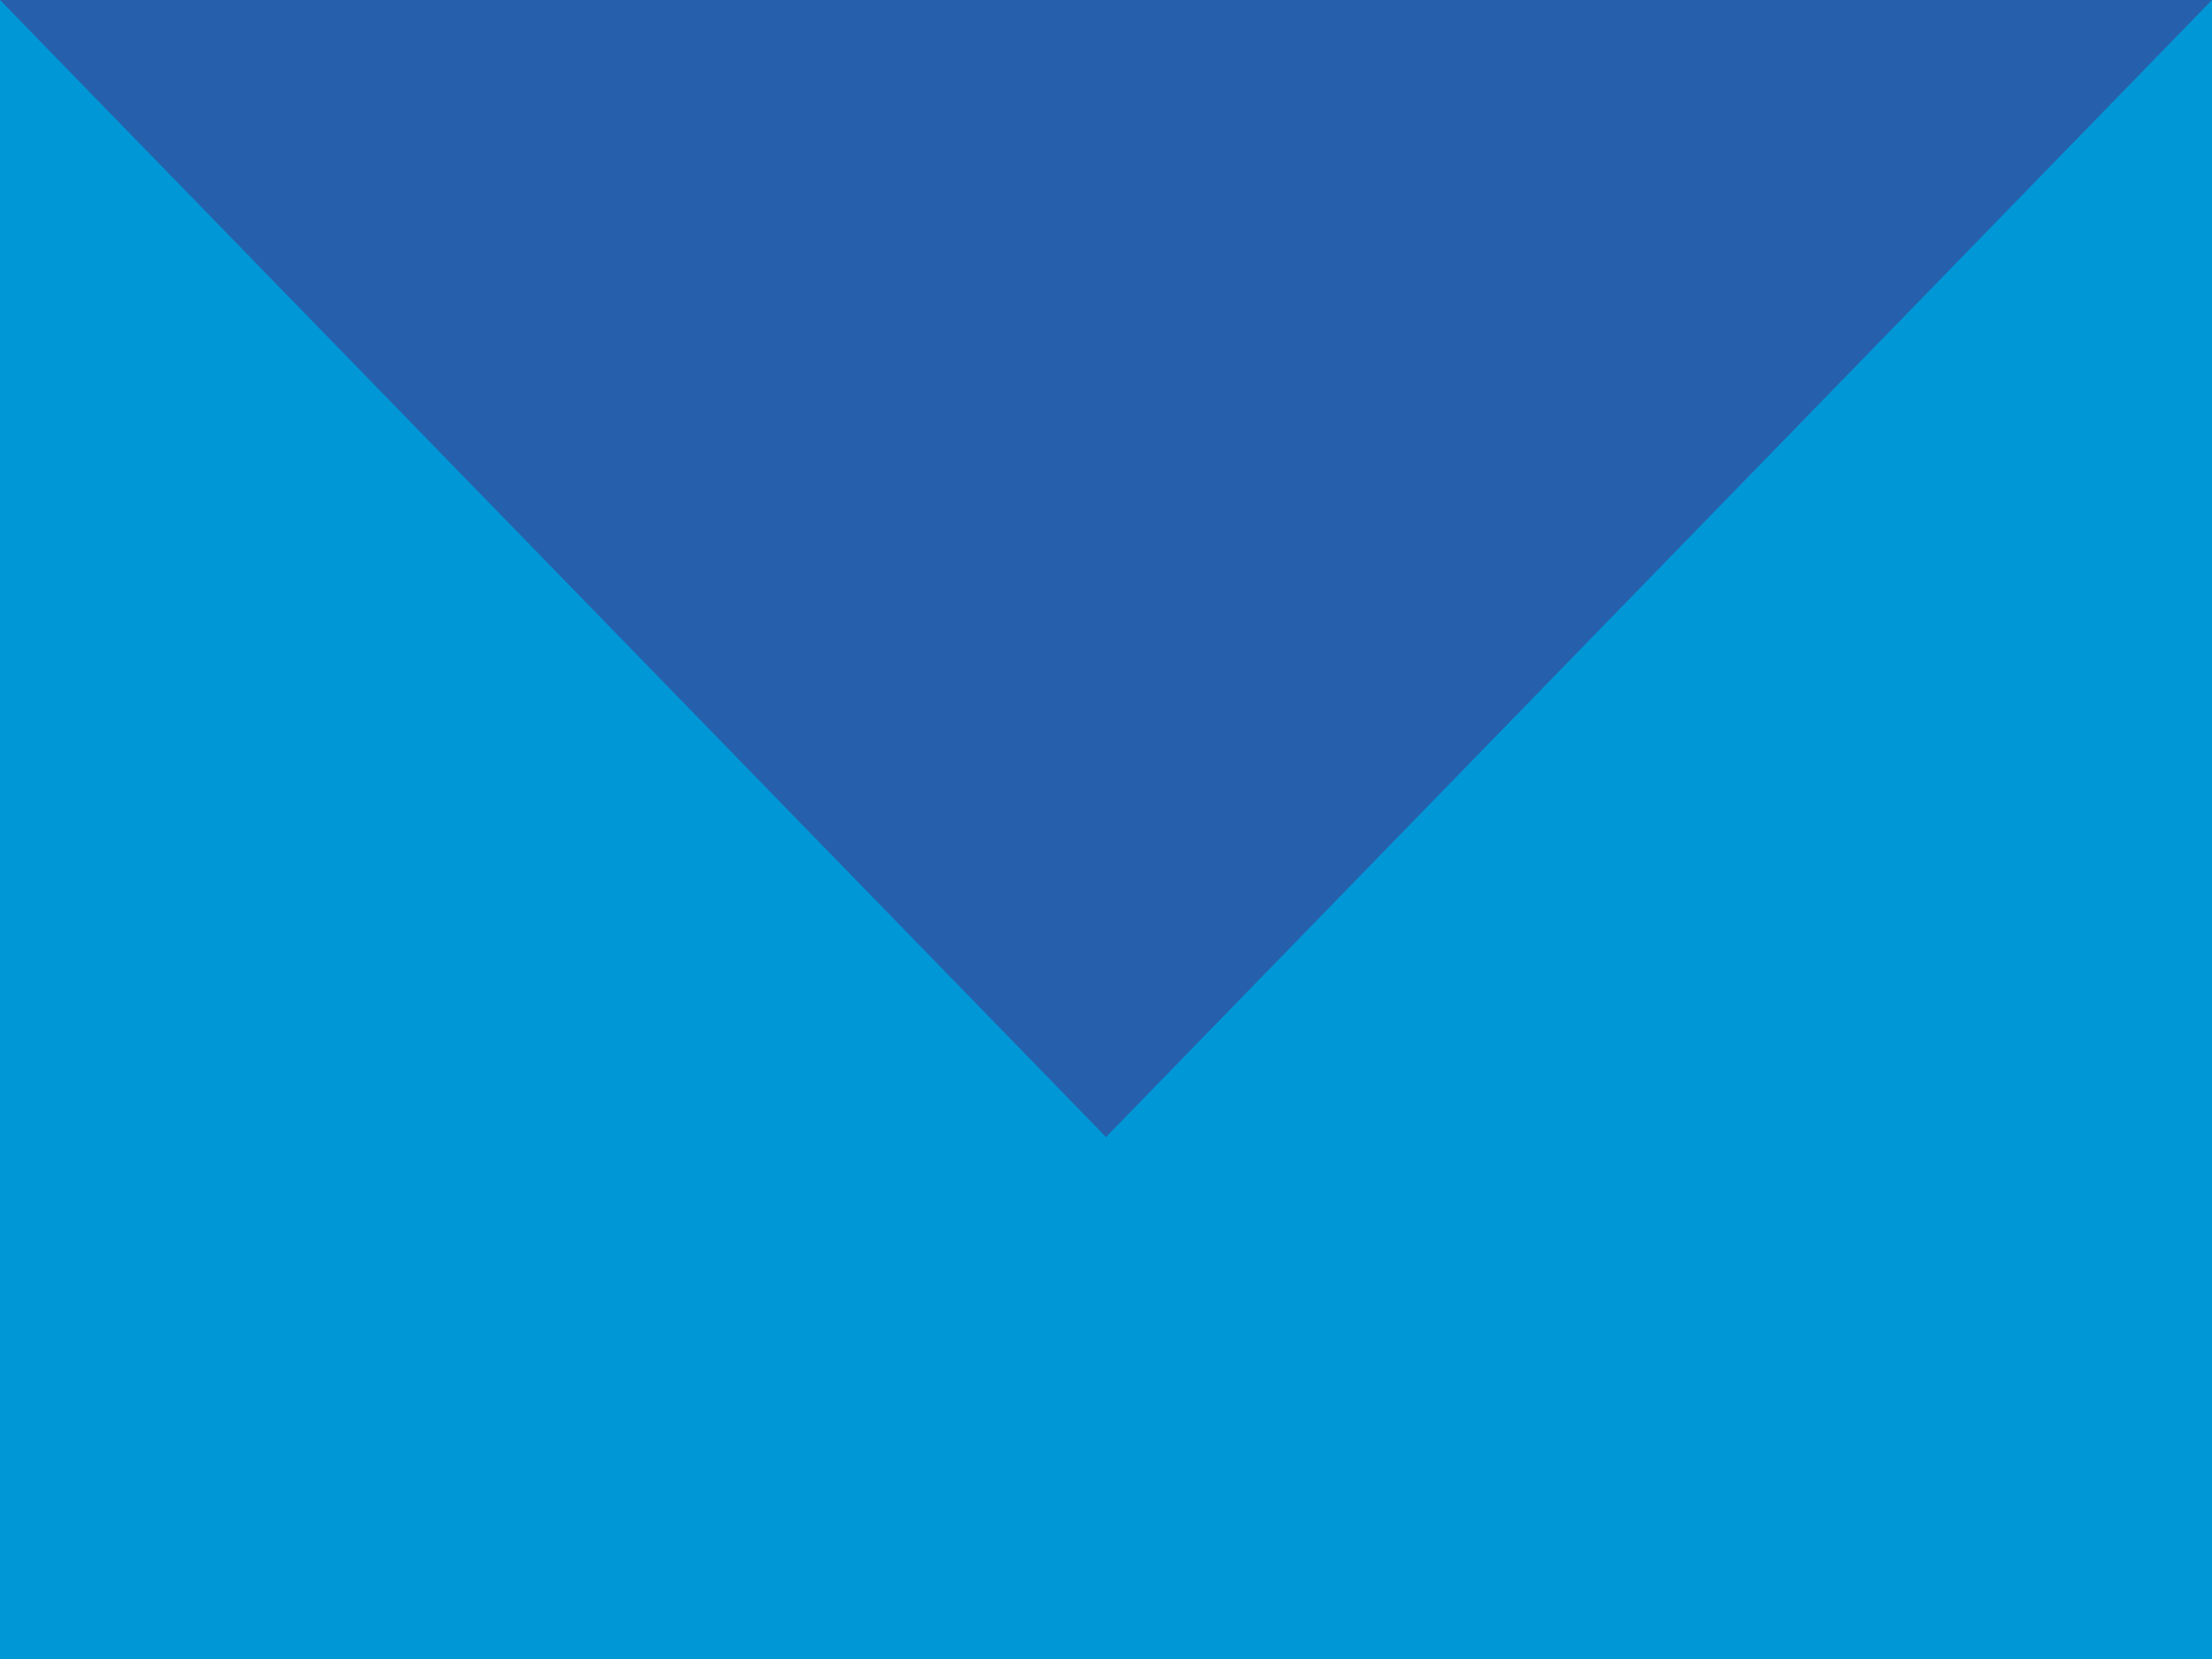
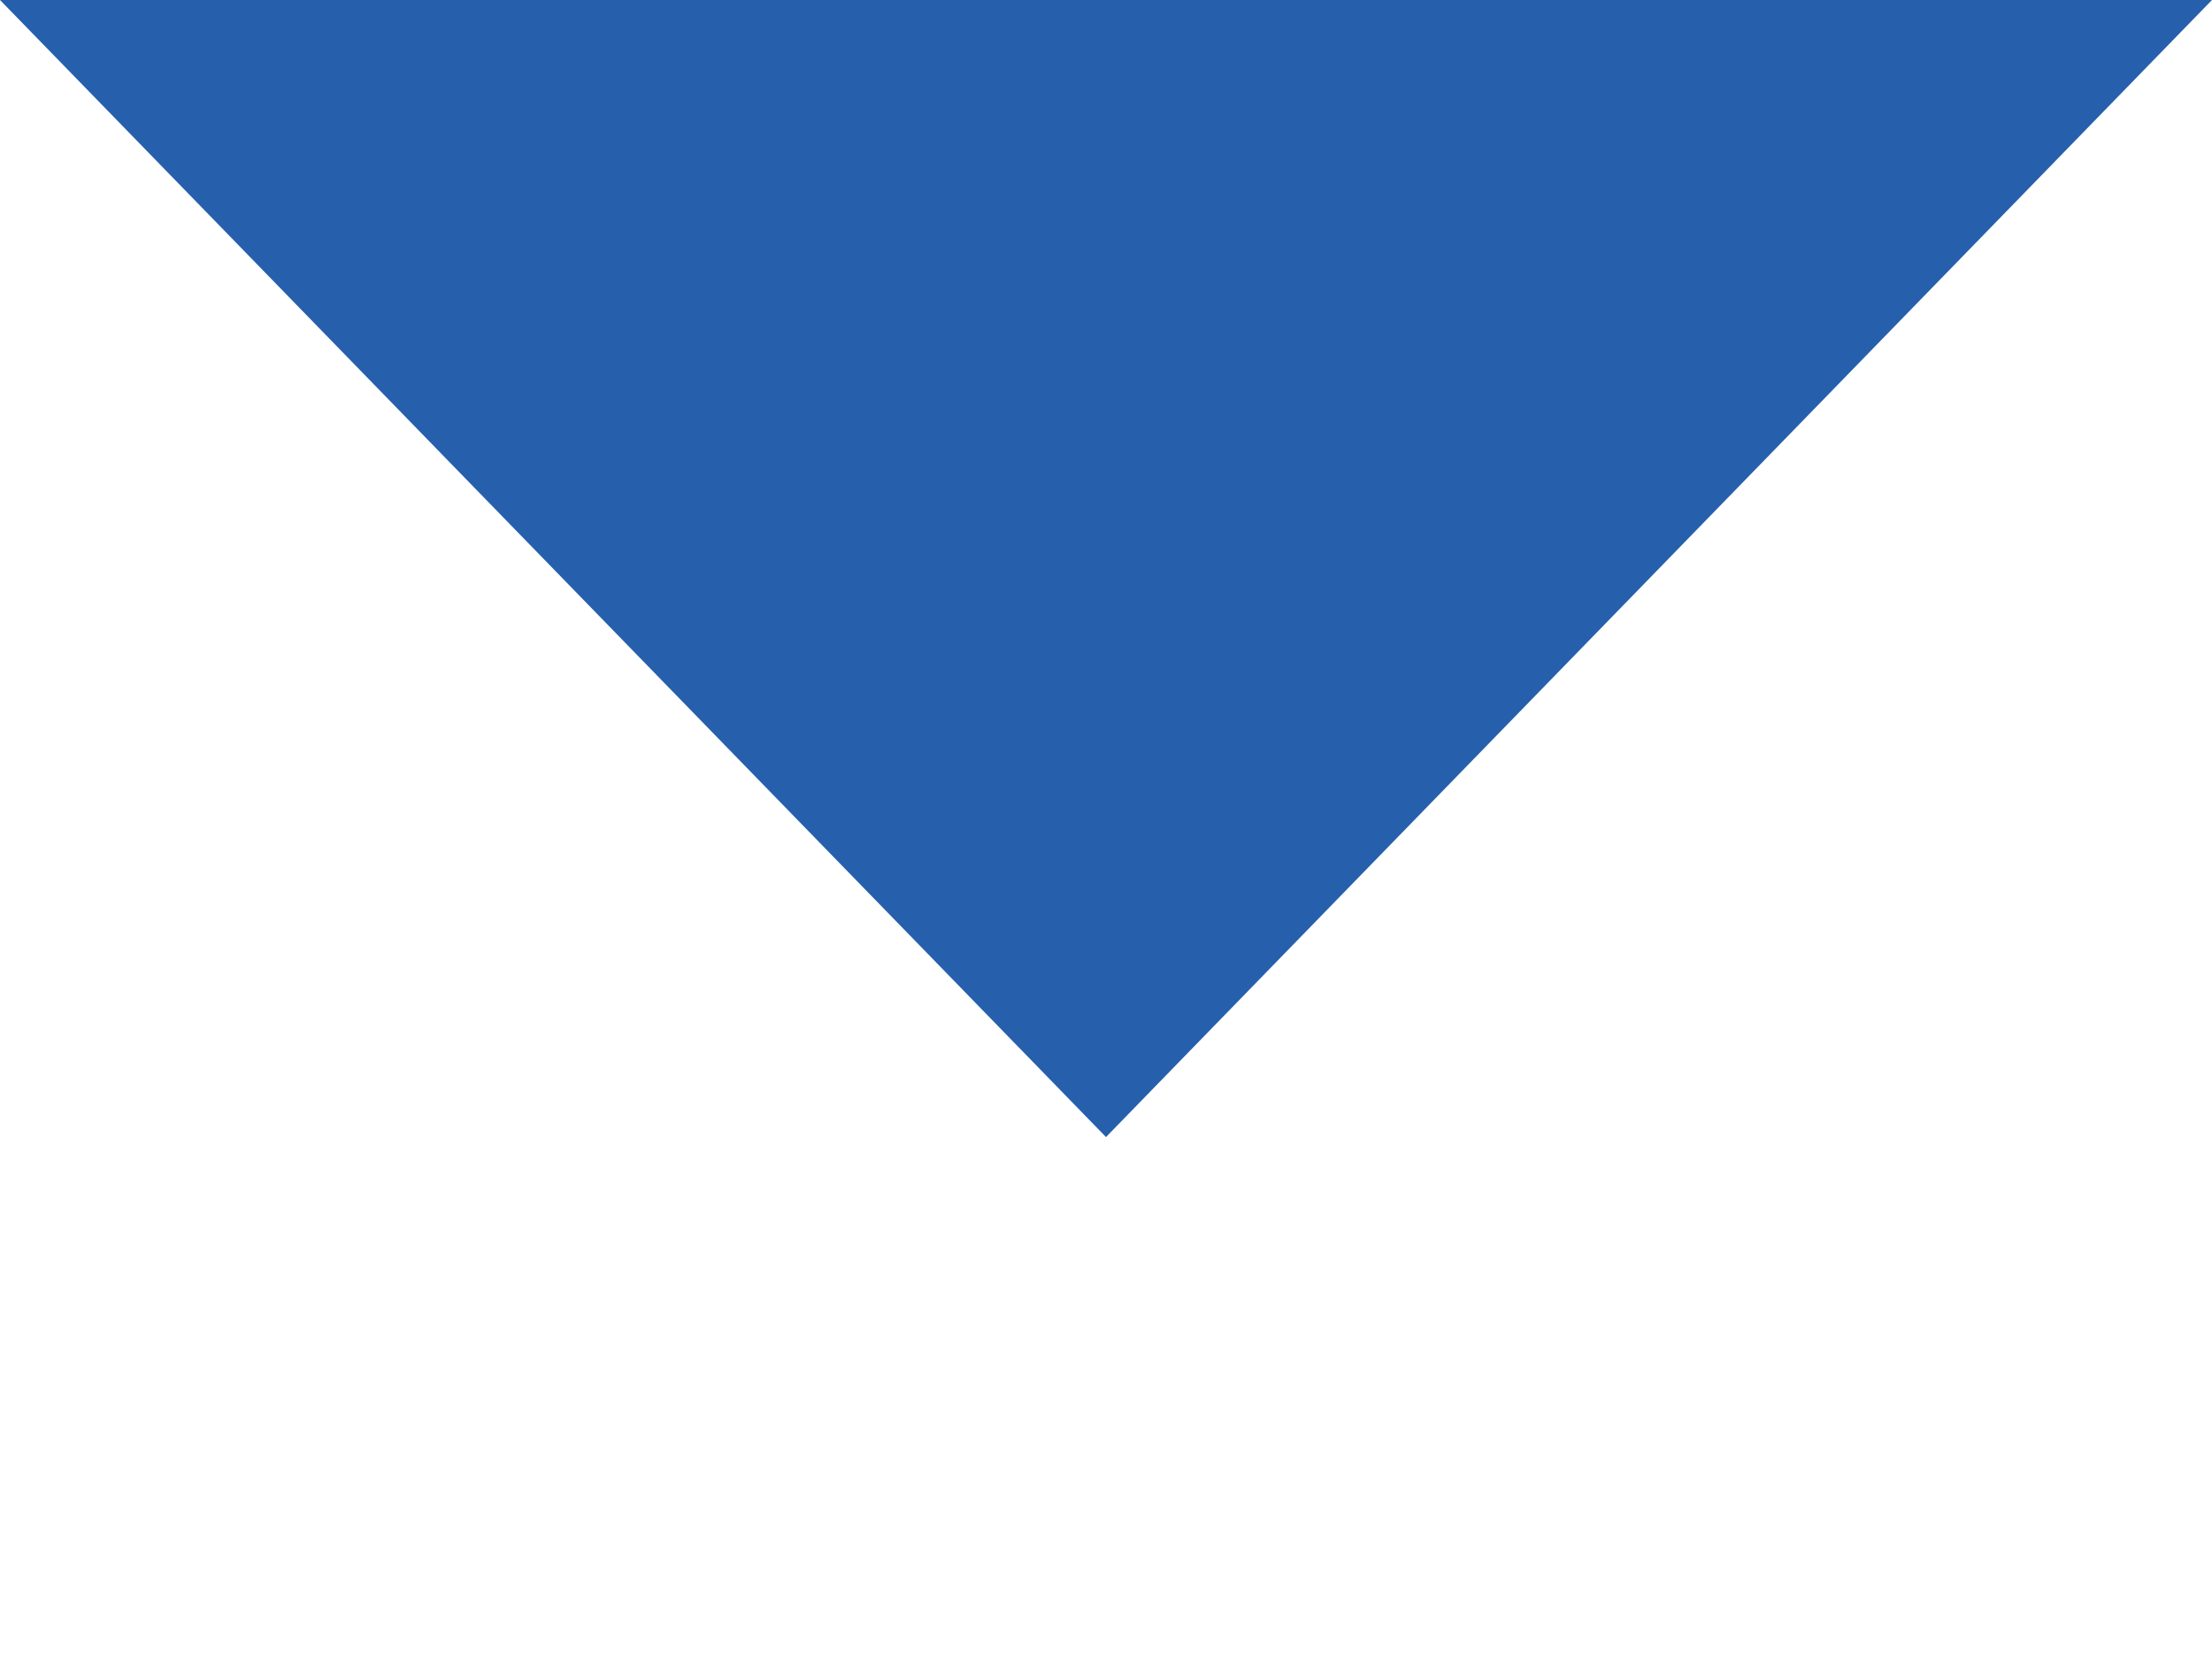
<svg xmlns="http://www.w3.org/2000/svg" id="uuid-5b983d0b-9143-4b8d-bb8c-ef430a80147e" viewBox="0 0 24 18">
-   <path d="M24,0H0V18H24V0Z" fill="#0097d7" />
-   <path d="M0,0L12,12.337,24,0H0Z" fill="#2660ac" />
+   <path d="M0,0L12,12.337,24,0Z" fill="#2660ac" />
</svg>